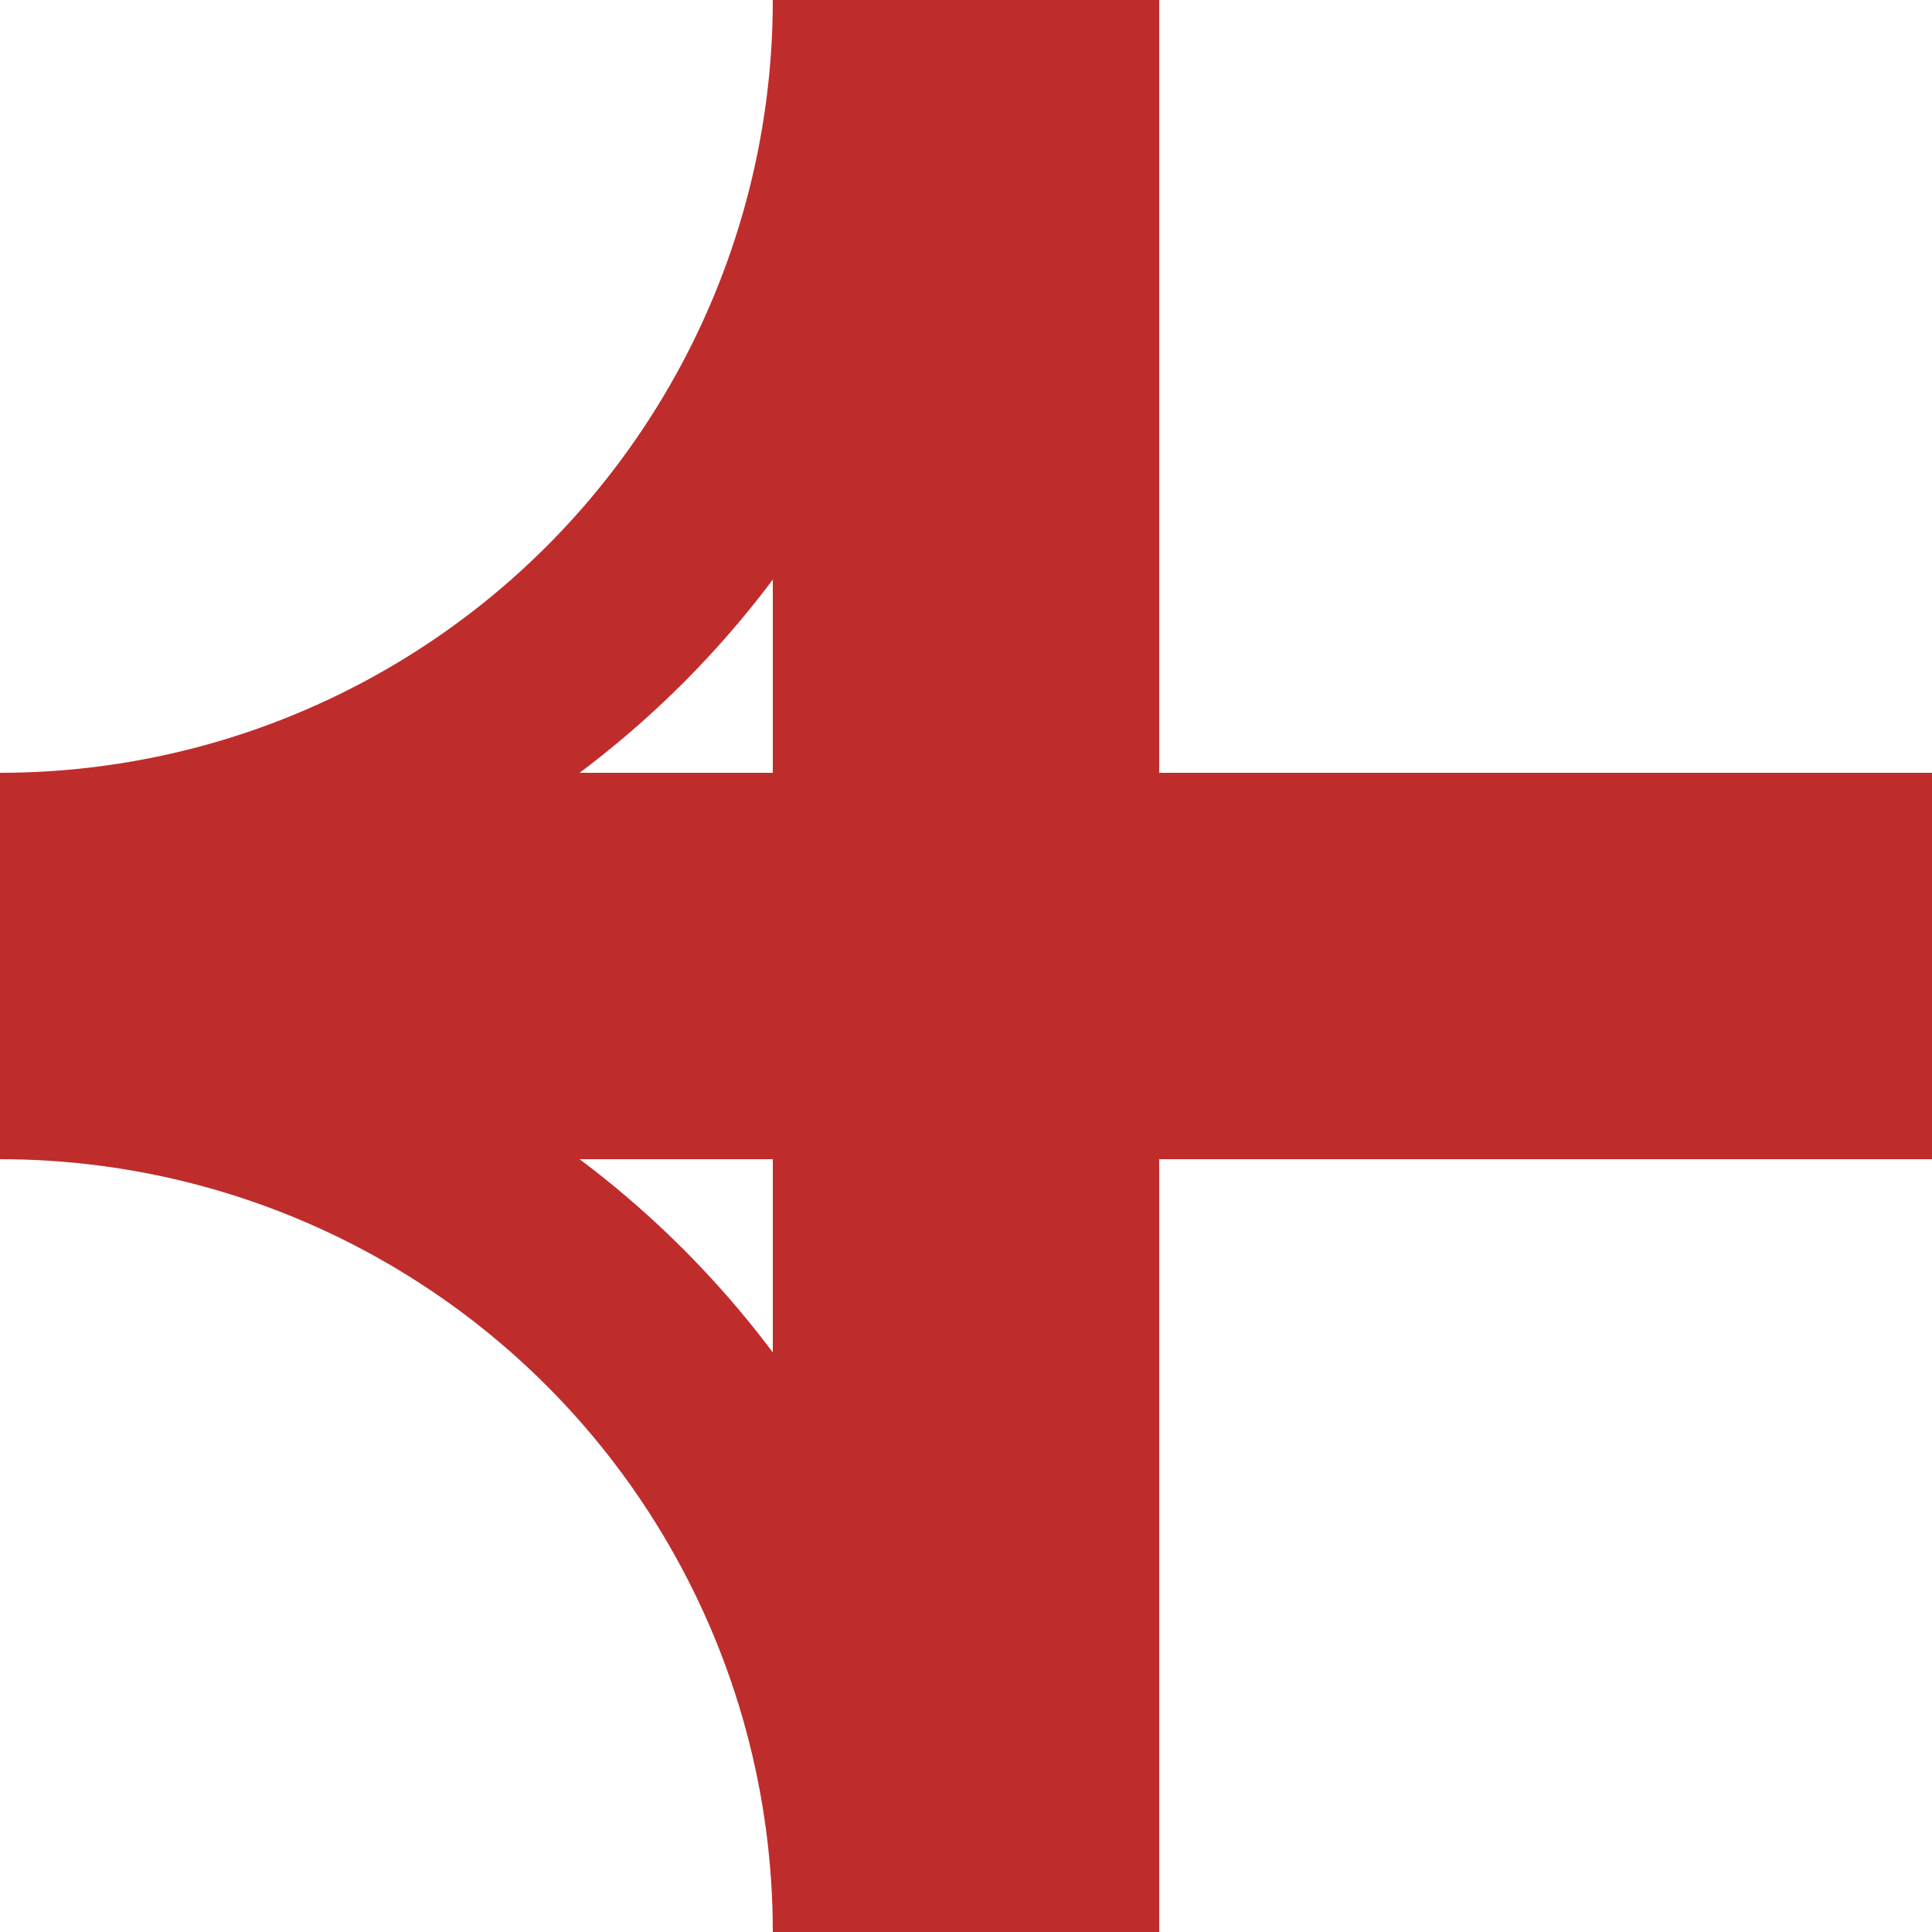
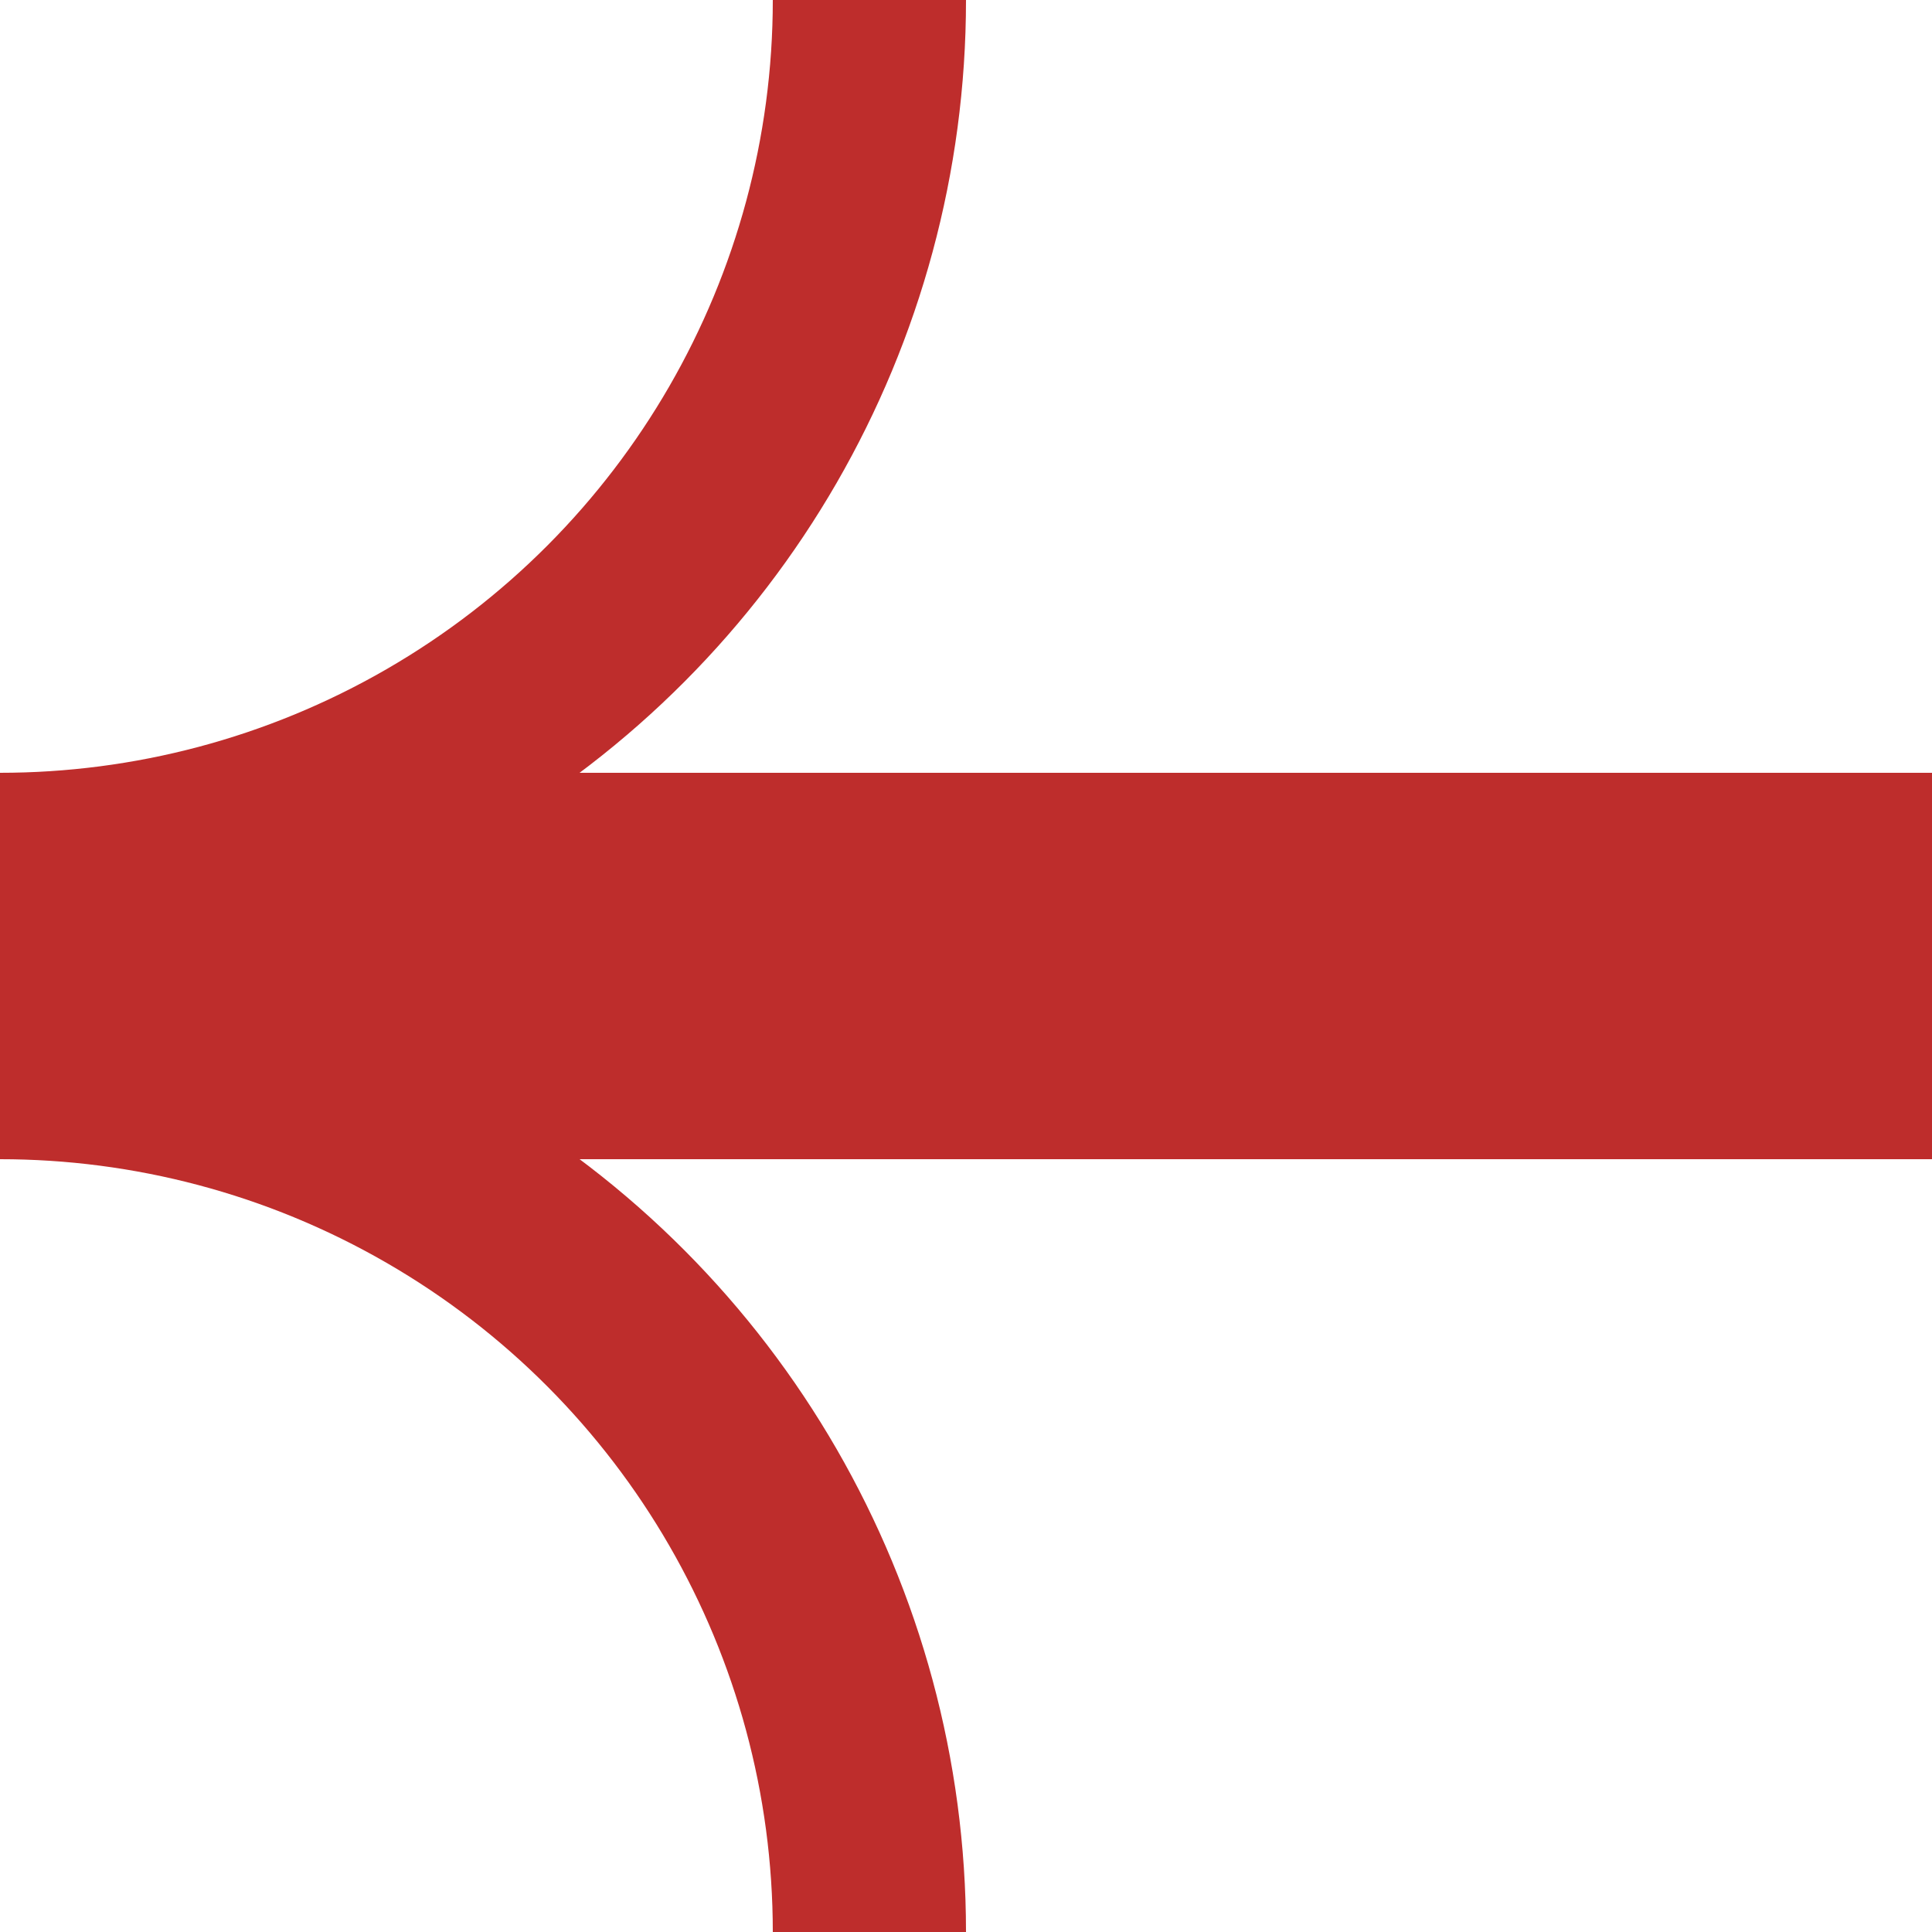
<svg xmlns="http://www.w3.org/2000/svg" width="500" height="500">
  <title>KRZrd</title>
  <g style="fill:#be2d2c; stroke:none;">
    <rect x="0" y="200" width="500" height="100" />
-     <rect x="200" y="0" width="100" height="500" />
  </g>
  <g style="stroke:#be2d2c; stroke-width:50; fill:none;">
    <circle cx="0" cy="0" r="225" />
    <circle cx="0" cy="500" r="225" />
  </g>
</svg>